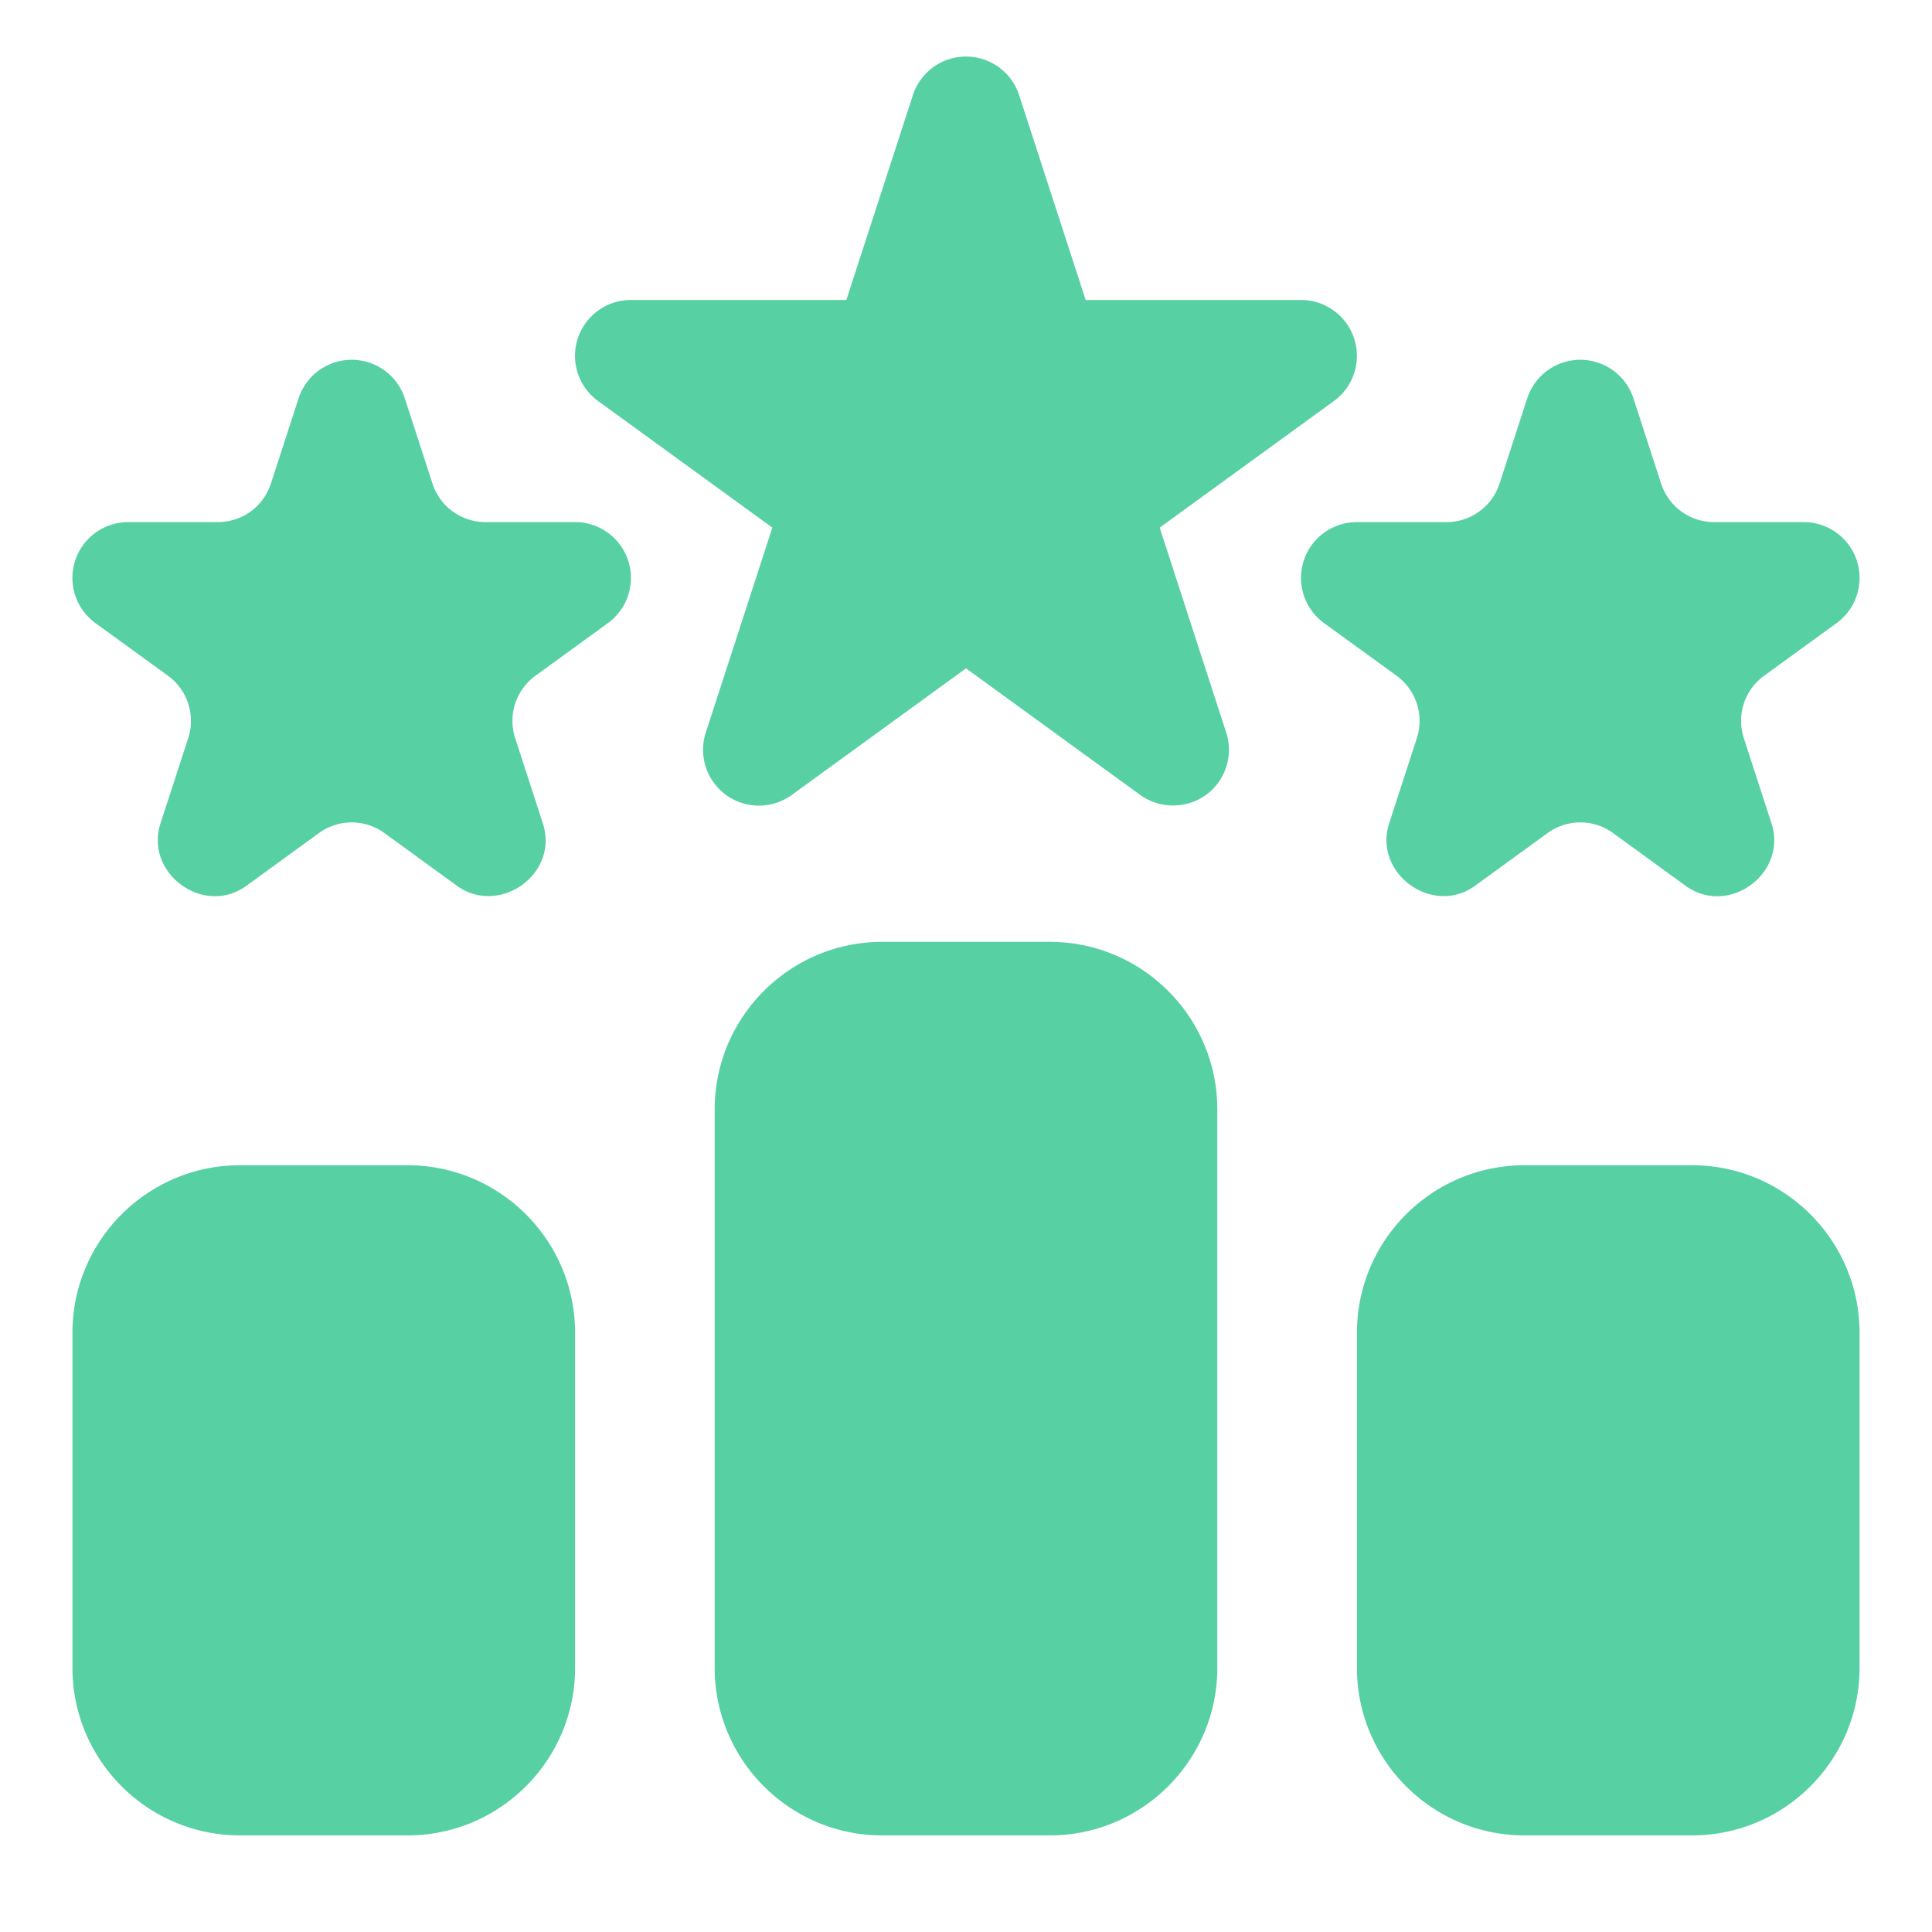
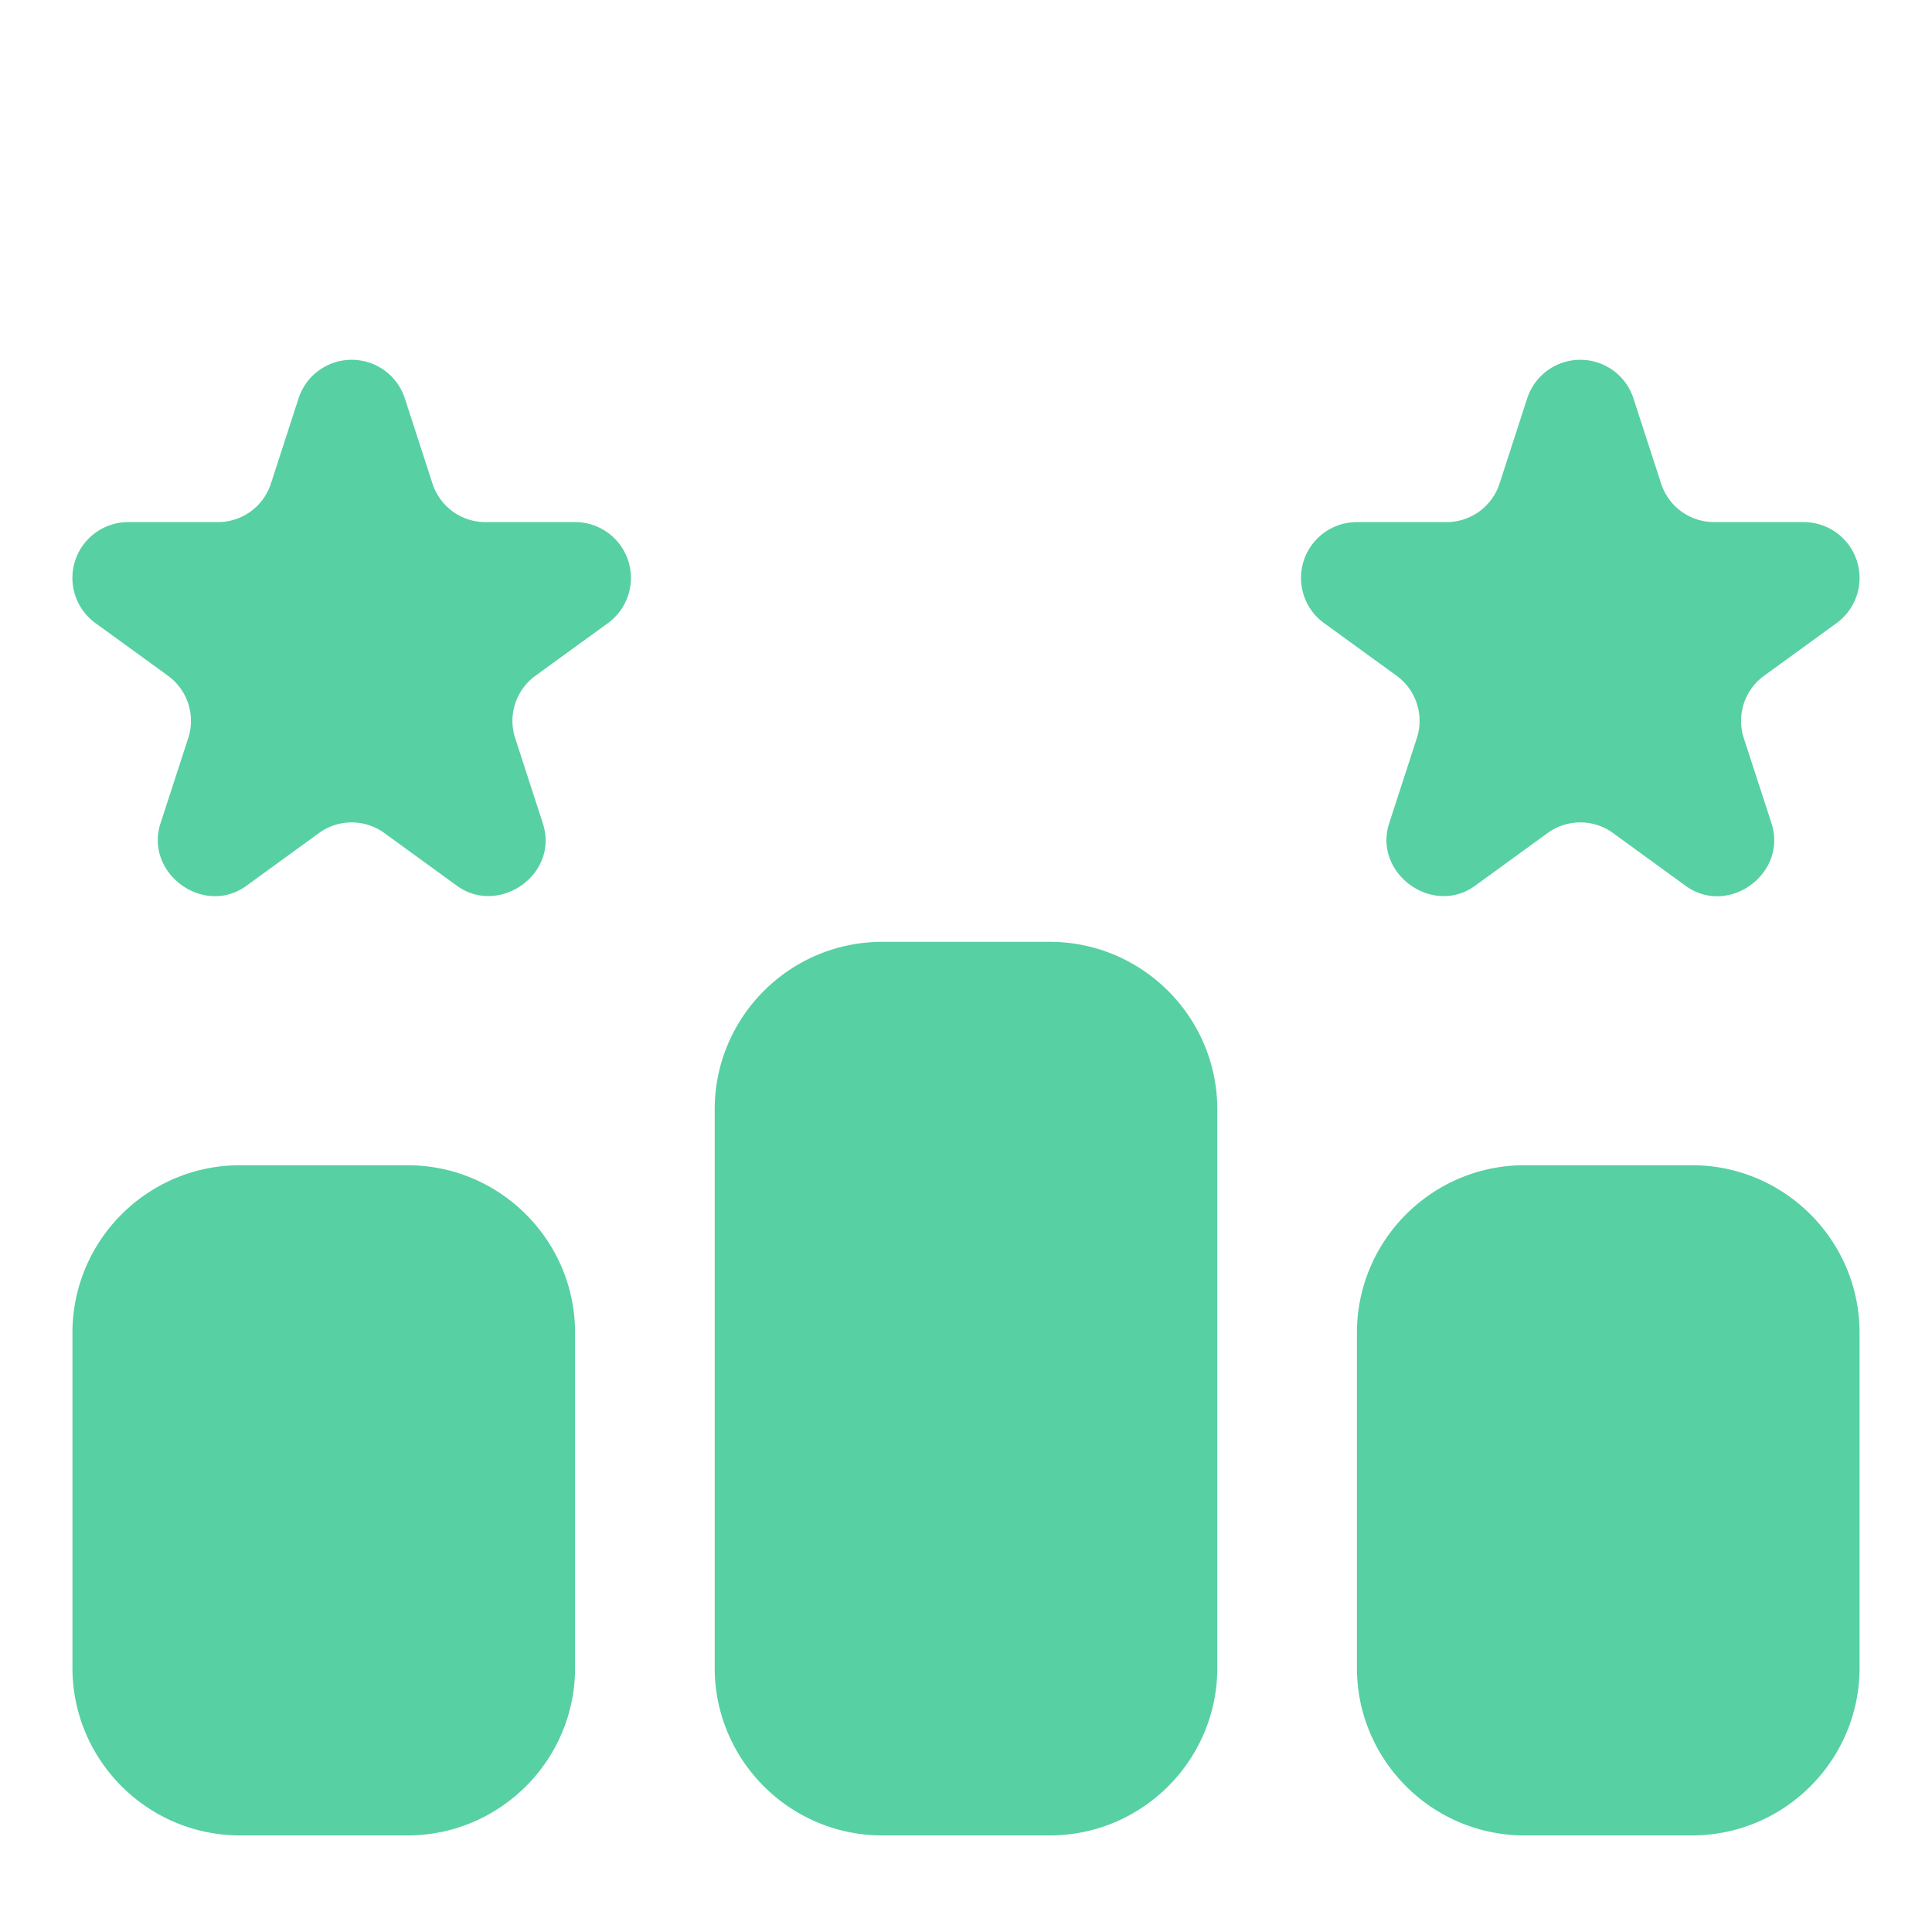
<svg xmlns="http://www.w3.org/2000/svg" width="120" height="120" viewBox="0 0 120 120" fill="none">
-   <path d="m72.03 32.772 10.822-7.864a3.47 3.47 0 0 0-2.039-6.275h-13.38L63.3 5.91A3.467 3.467 0 0 0 60 3.513a3.467 3.467 0 0 0-3.299 2.397l-4.133 12.723h-13.38a3.467 3.467 0 0 0-2.04 6.275l10.824 7.864-4.133 12.725a3.469 3.469 0 0 0 5.339 3.879L60 41.512l10.822 7.864a3.504 3.504 0 0 0 4.079 0 3.469 3.469 0 0 0 1.26-3.879L72.03 32.772Z" fill="#57D0A4" />
  <path d="M35.72 32.429h-5.56a3.46 3.46 0 0 1-3.299-2.397l-1.717-5.288a3.467 3.467 0 0 0-3.3-2.396 3.467 3.467 0 0 0-3.3 2.396l-1.716 5.288a3.46 3.46 0 0 1-3.3 2.397H7.97a3.467 3.467 0 0 0-2.039 6.275l4.499 3.265a3.467 3.467 0 0 1 1.26 3.88l-1.72 5.288c-1.009 3.106 2.69 5.81 5.339 3.878l4.495-3.267a3.456 3.456 0 0 1 4.079 0l4.495 3.267c2.605 1.894 6.37-.702 5.338-3.878L32 45.85a3.465 3.465 0 0 1 1.26-3.88l4.499-3.267a3.469 3.469 0 0 0-2.04-6.275ZM88.001 45.85l-1.717 5.286c-1.009 3.104 2.699 5.803 5.338 3.878l4.496-3.267a3.456 3.456 0 0 1 4.078 0l4.495 3.268c2.663 1.94 6.351-.76 5.339-3.88l-1.718-5.283a3.465 3.465 0 0 1 1.261-3.88l4.498-3.268a3.469 3.469 0 0 0-2.039-6.275h-5.559a3.46 3.46 0 0 1-3.299-2.397l-1.718-5.288a3.467 3.467 0 0 0-3.3-2.396 3.467 3.467 0 0 0-3.299 2.396l-1.717 5.288a3.46 3.46 0 0 1-3.3 2.397h-5.558a3.467 3.467 0 0 0-2.04 6.275l4.5 3.265a3.467 3.467 0 0 1 1.26 3.88ZM65.203 58.5H54.797c-5.738 0-10.406 4.668-10.406 10.406v34.688c0 5.738 4.668 10.406 10.406 10.406h10.406c5.739 0 10.406-4.668 10.406-10.406V68.906c0-5.738-4.667-10.406-10.406-10.406Zm39.891 13.875H94.688c-5.739 0-10.407 4.668-10.407 10.406v20.813c0 5.738 4.668 10.406 10.406 10.406h10.407c5.738 0 10.406-4.668 10.406-10.406V82.781c0-5.738-4.668-10.406-10.406-10.406Zm-79.781 0H14.905C9.168 72.375 4.5 77.043 4.5 82.781v20.813C4.5 109.332 9.168 114 14.906 114h10.406c5.739 0 10.407-4.668 10.407-10.406V82.781c0-5.738-4.668-10.406-10.407-10.406Z" fill="#57D0A4" />
</svg>